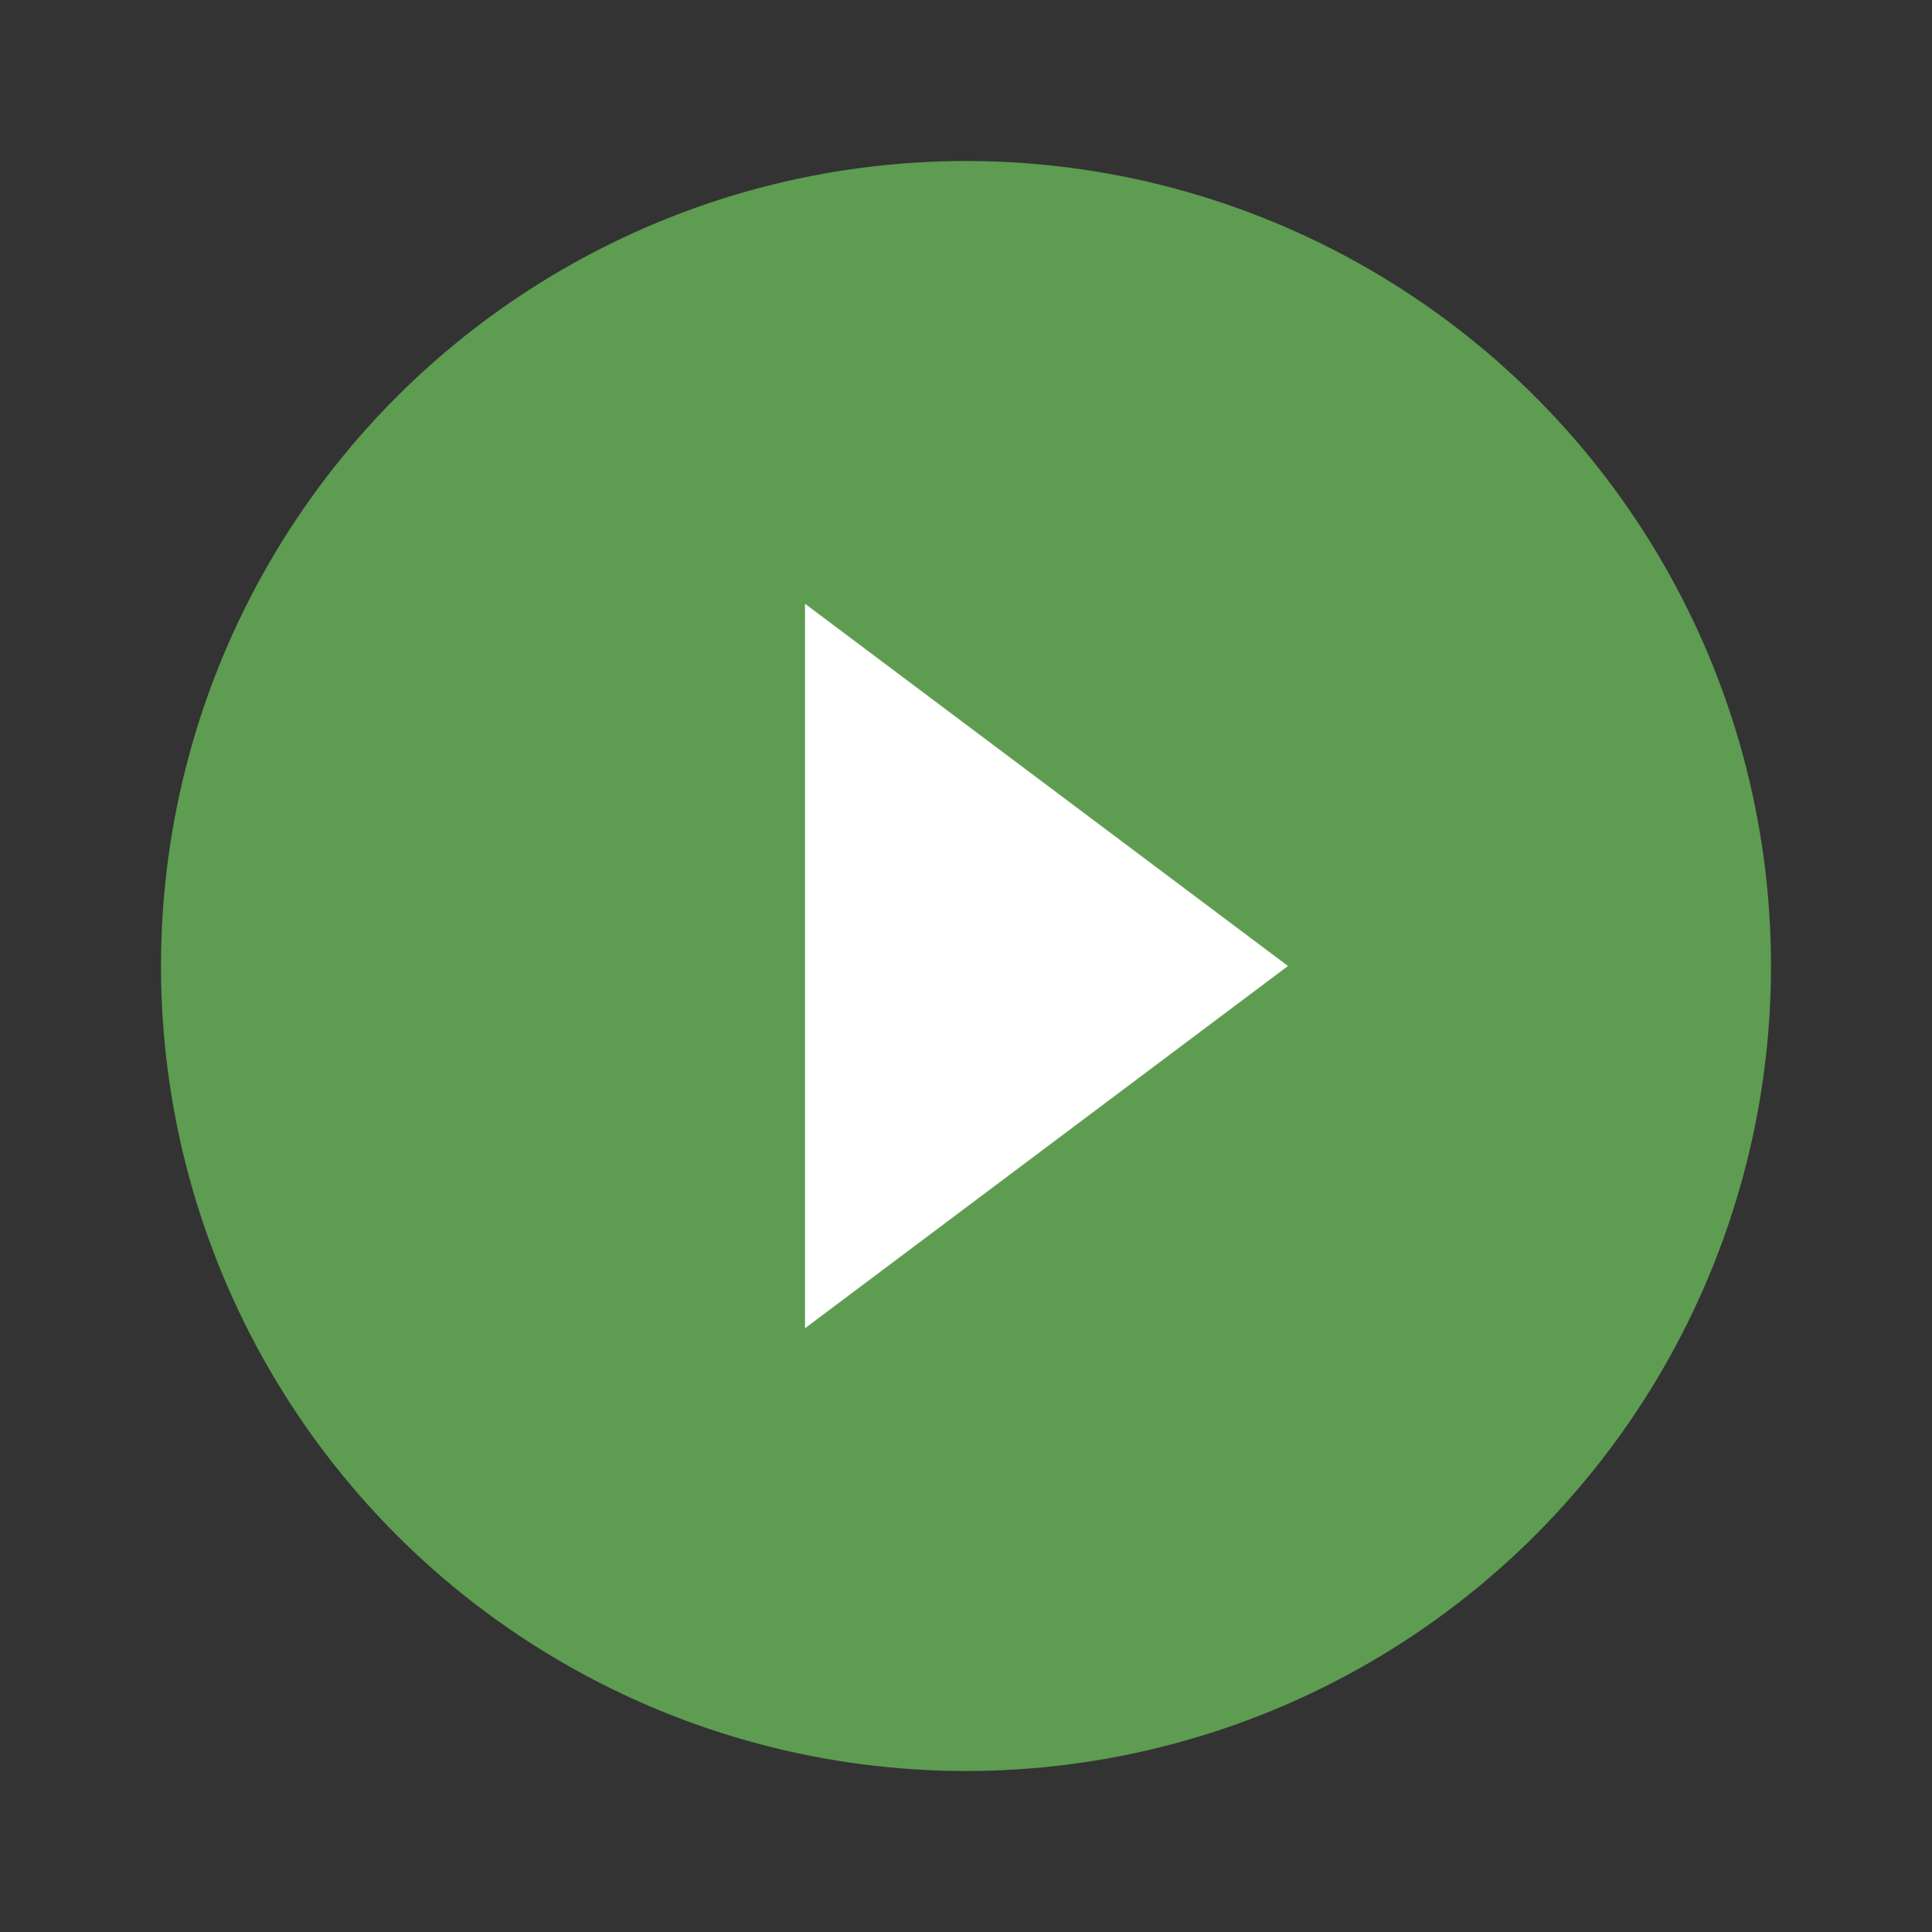
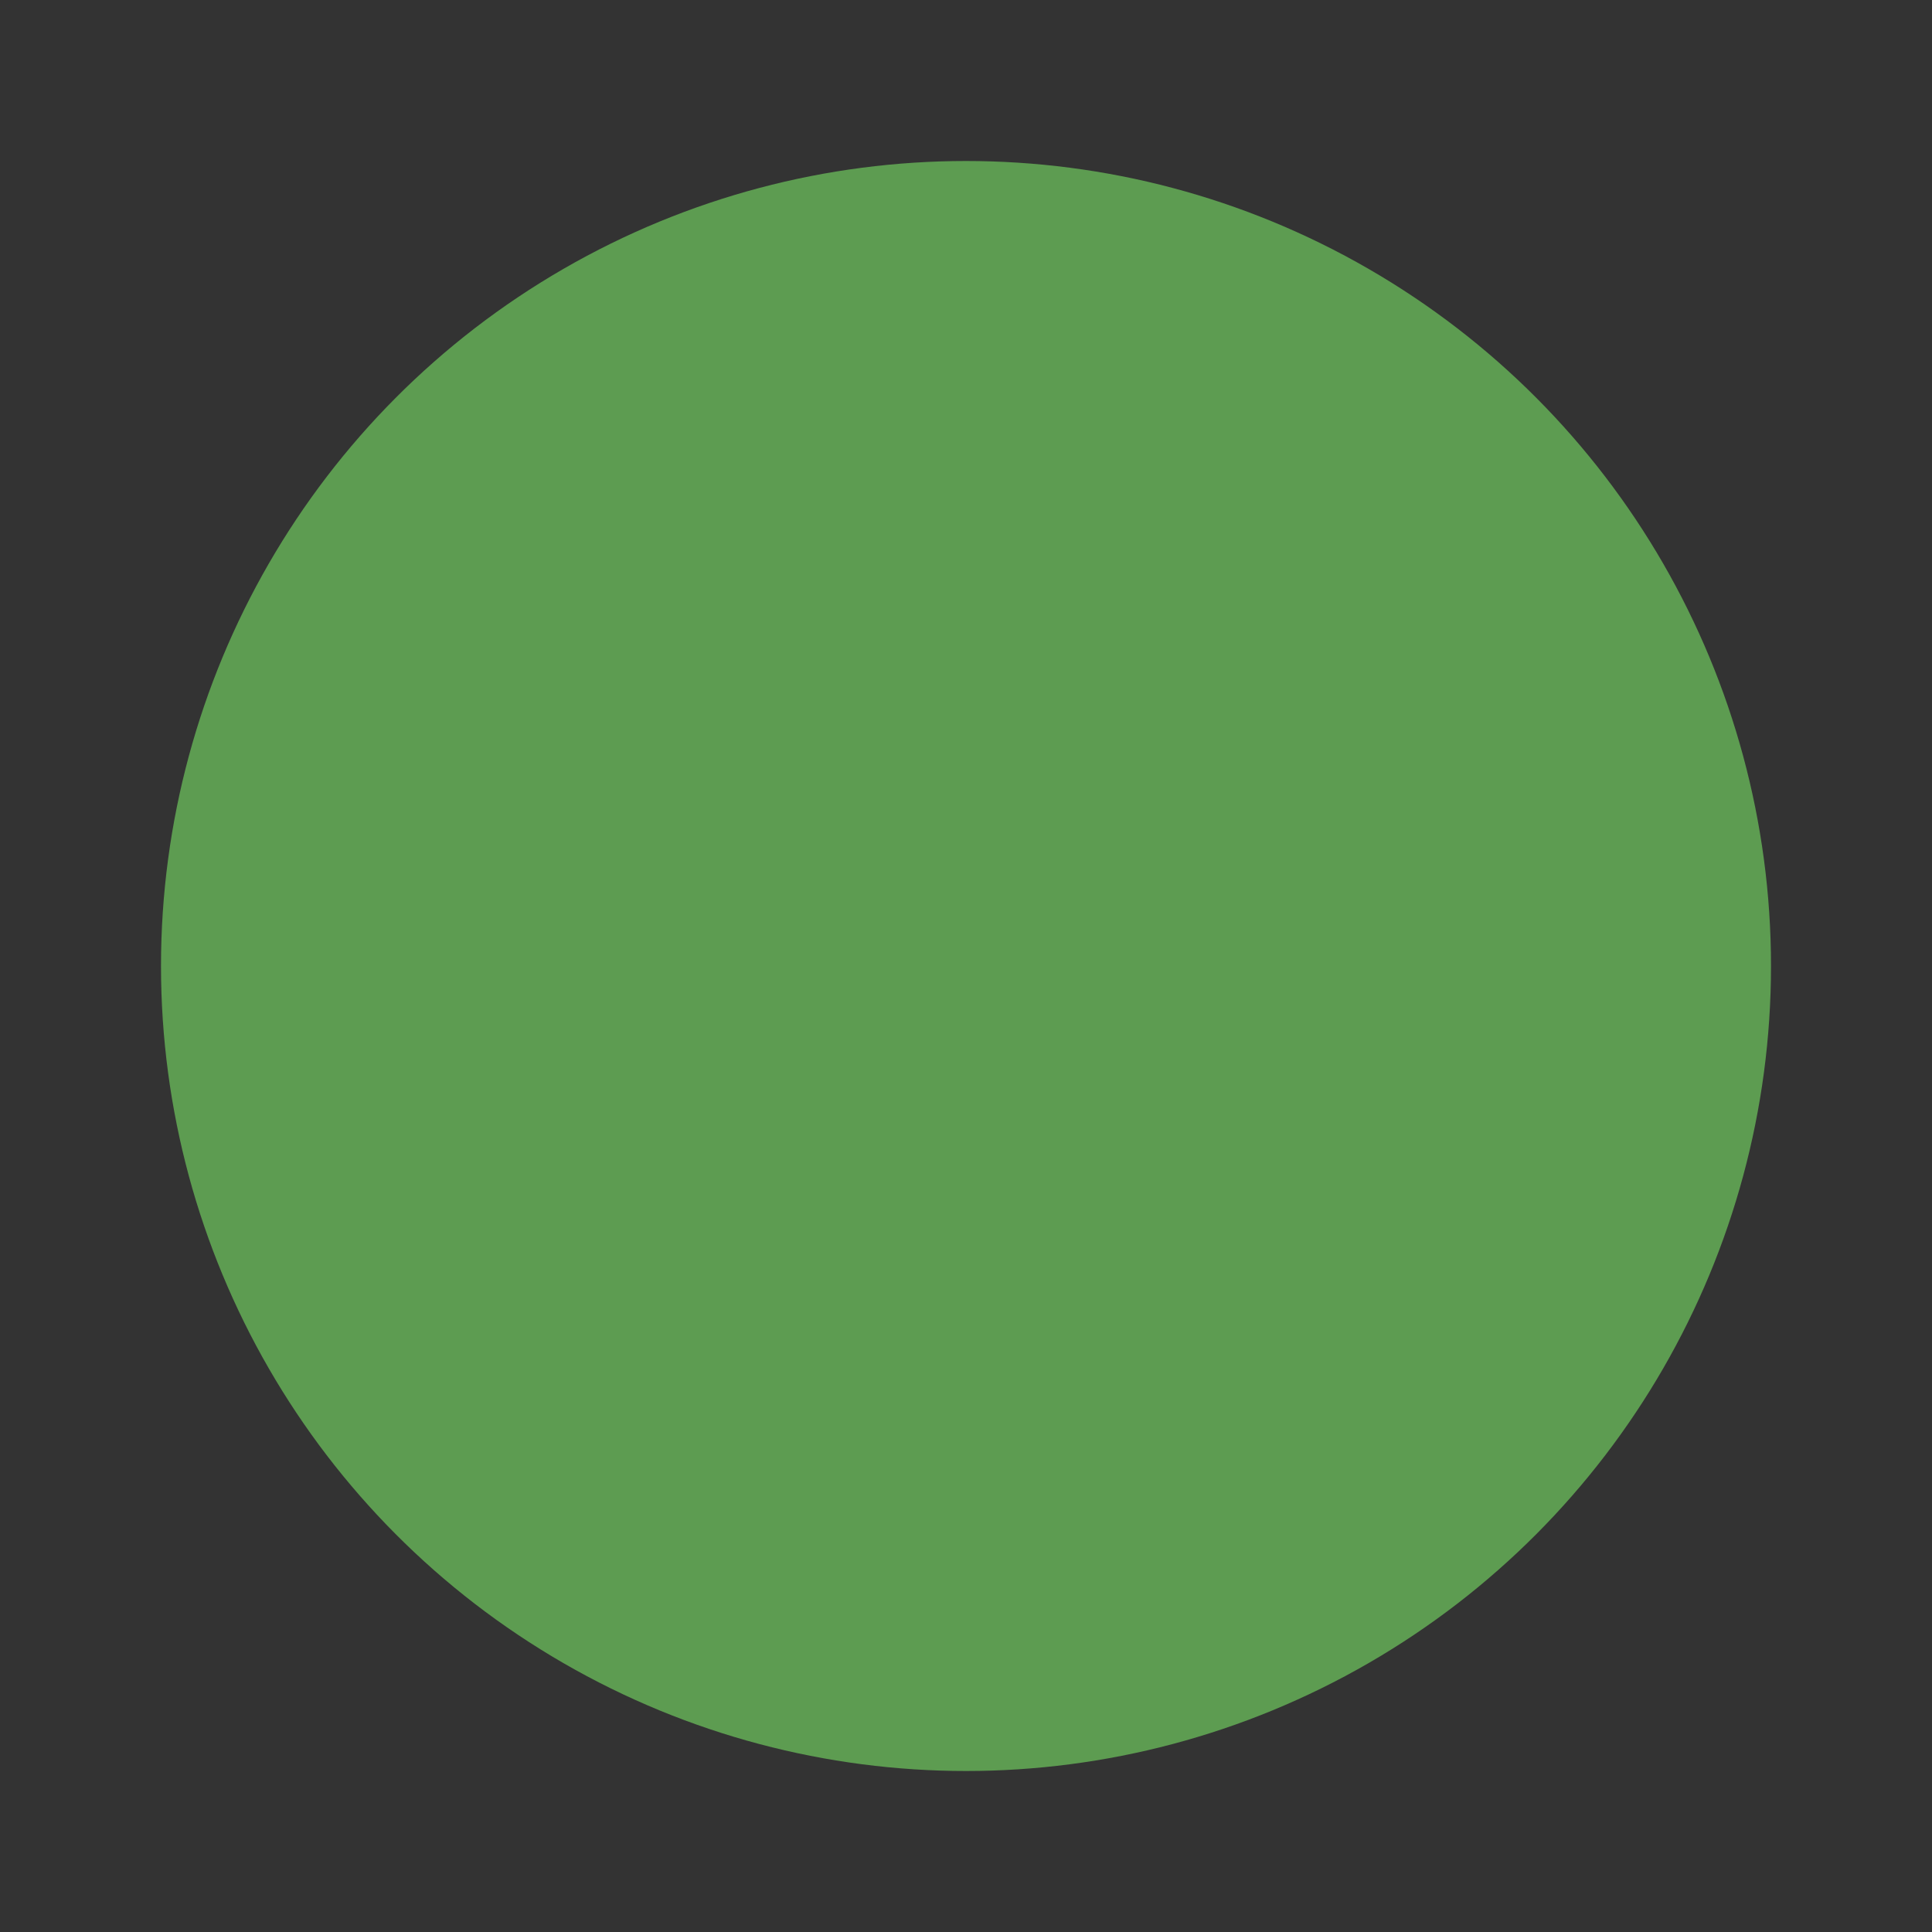
<svg xmlns="http://www.w3.org/2000/svg" width="512" height="512" viewBox="0 0 24 24">
  <rect x="0" y="0" width="24" height="24" fill="#333333" stroke="none" />
  <circle cx="12" cy="12" r="10" fill="#5D9C51" />
-   <path fill="#FFFFFF" d="M10 16.5v-9l6 4.5z" />
</svg>